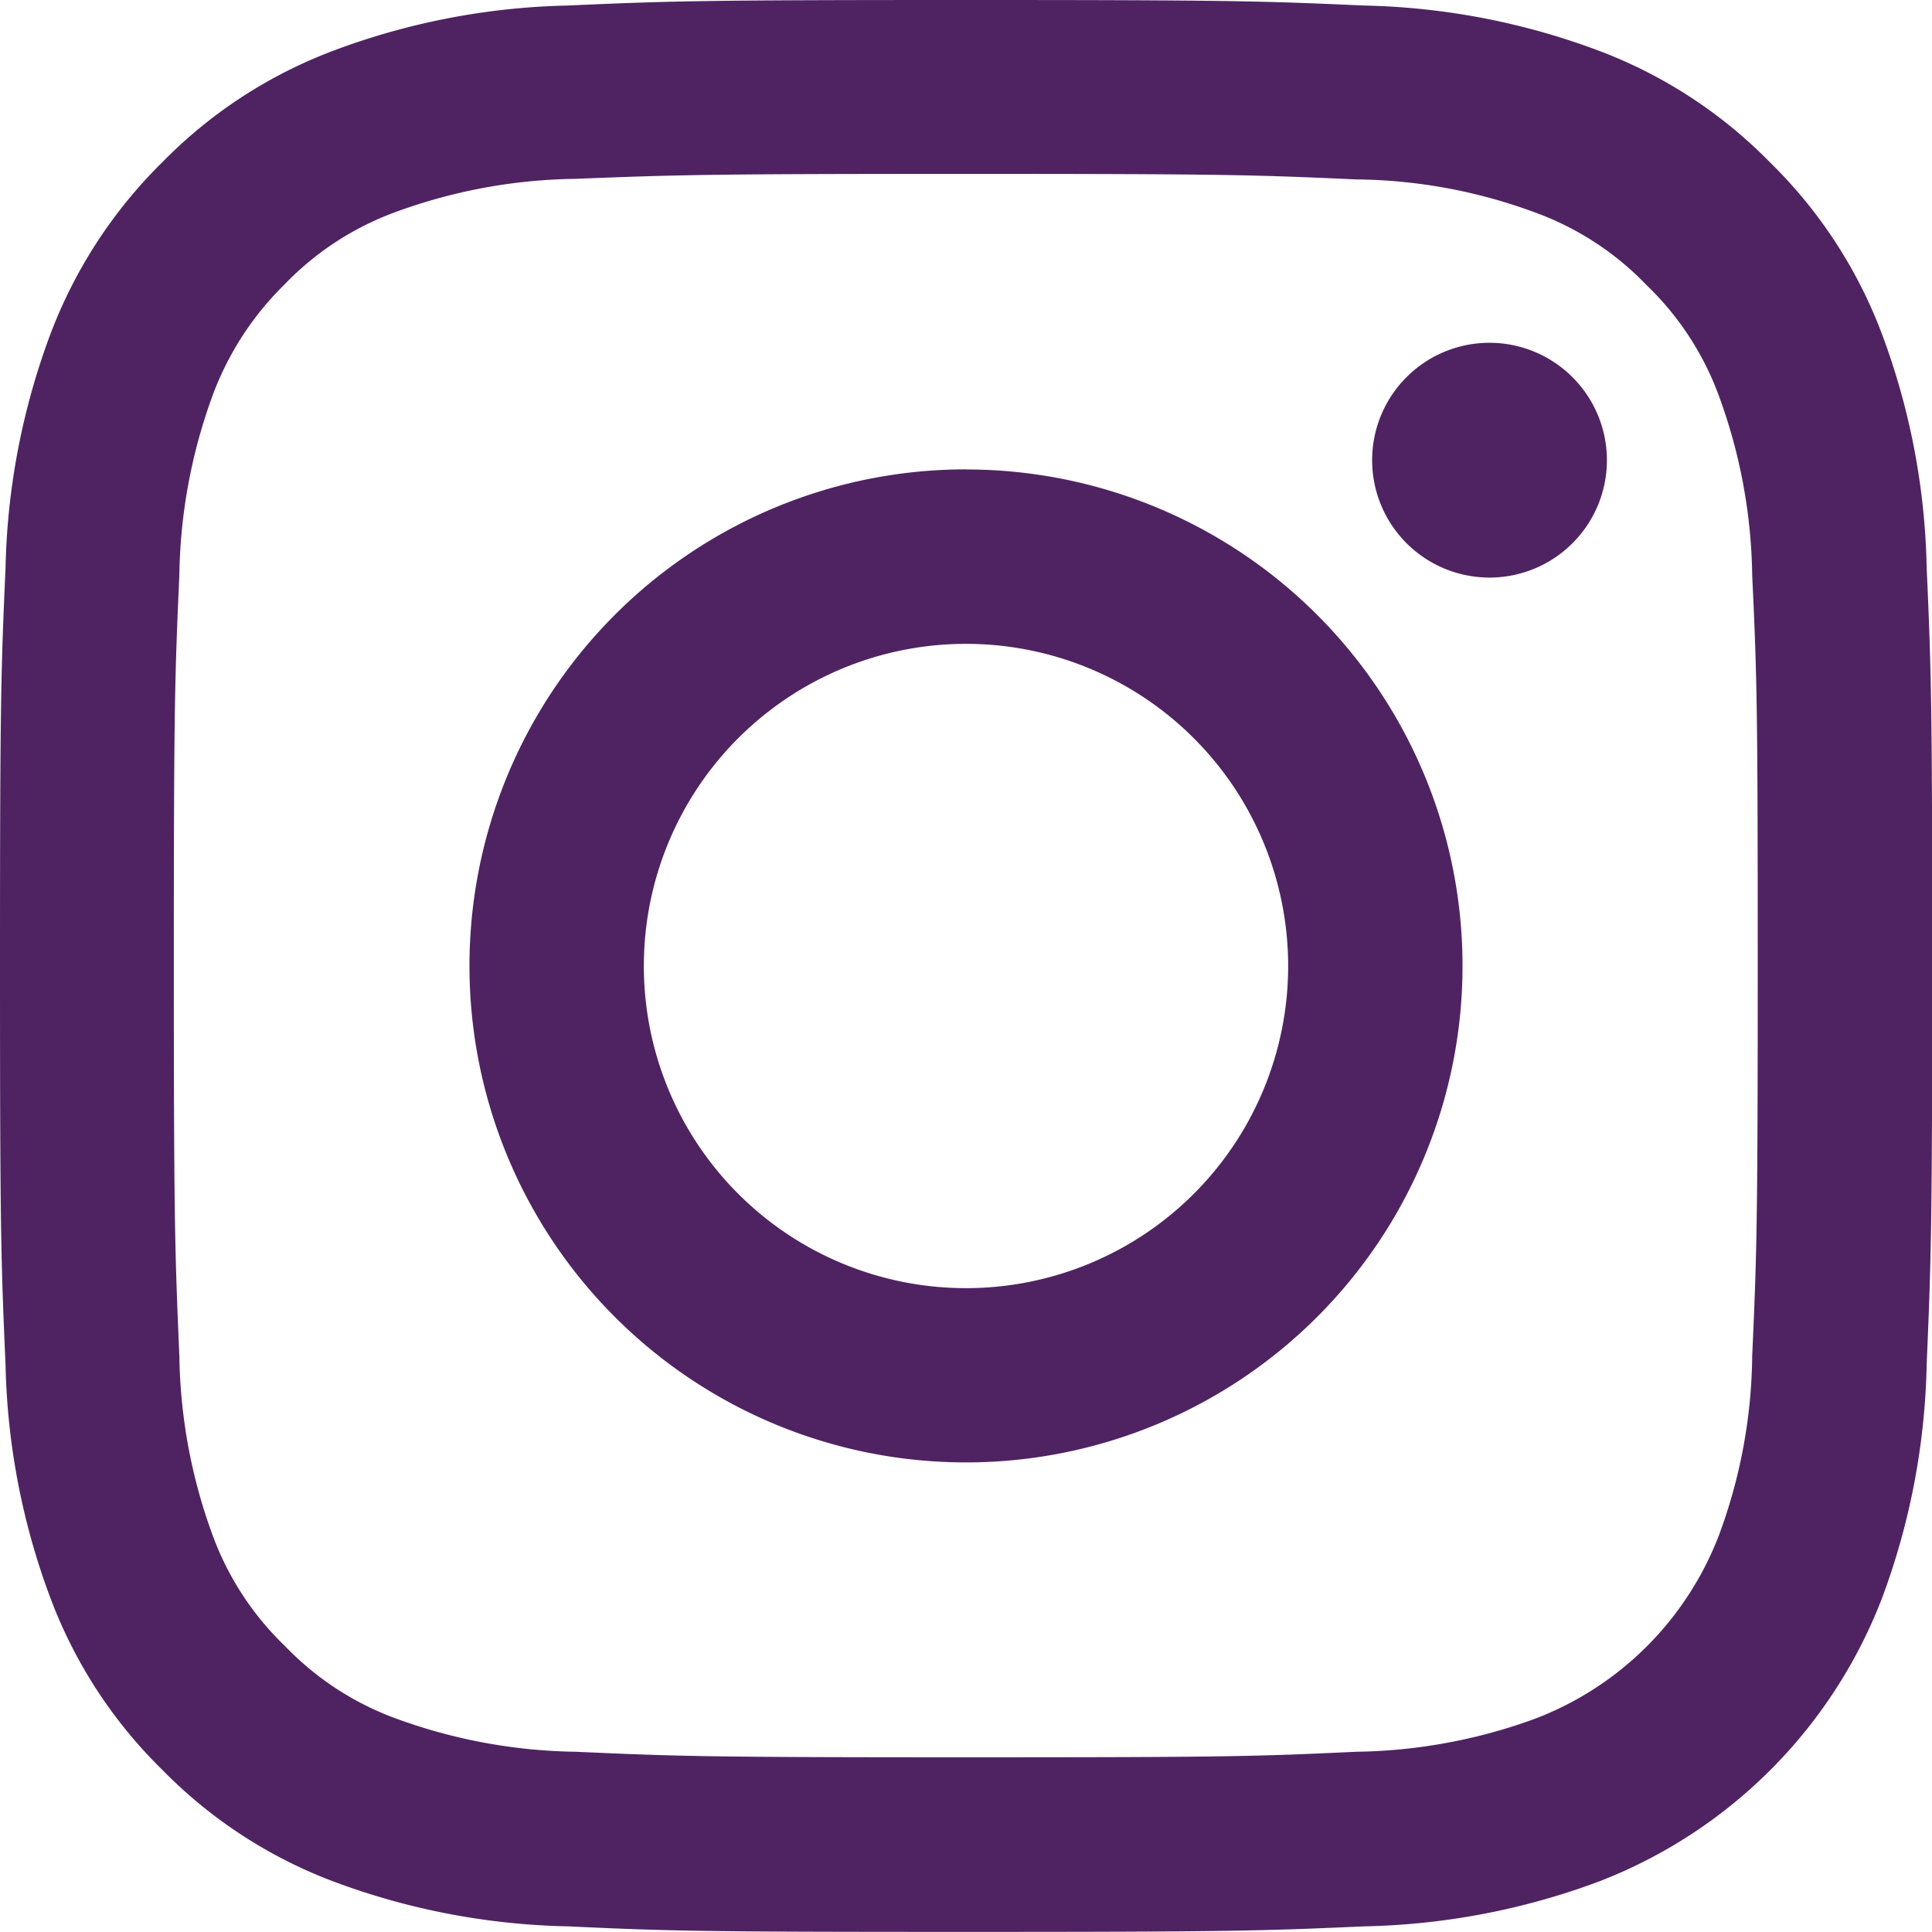
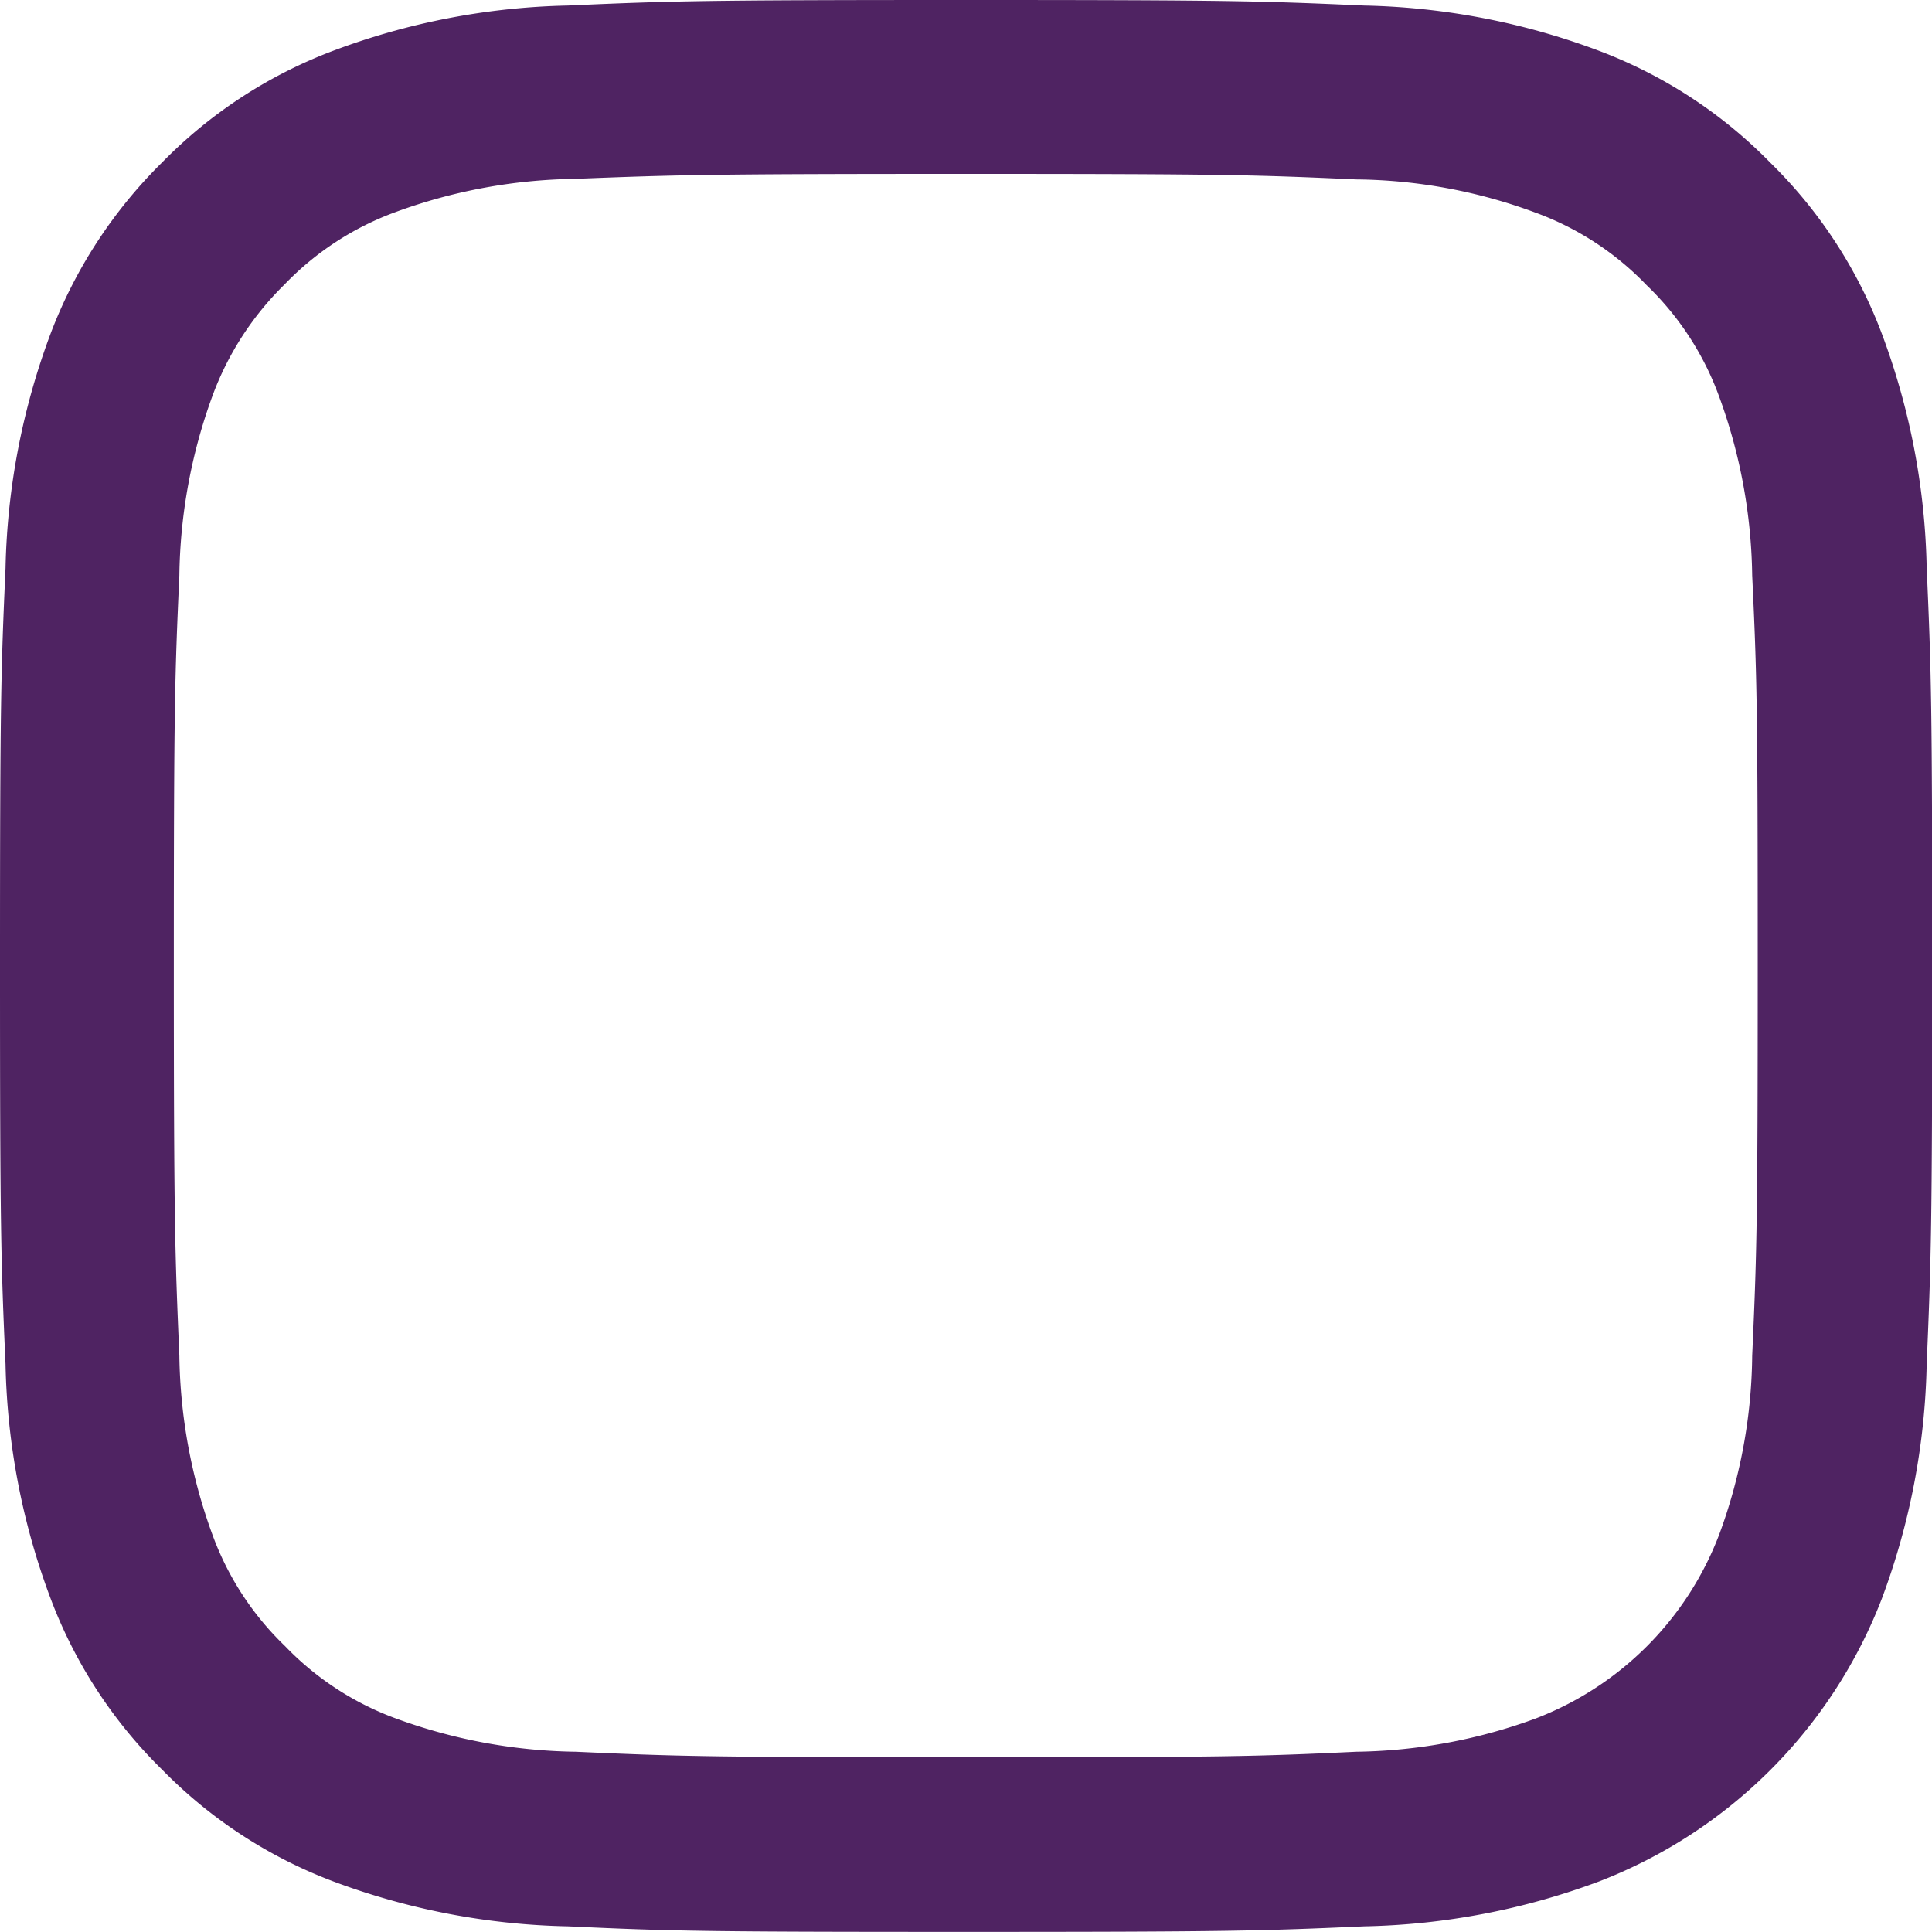
<svg xmlns="http://www.w3.org/2000/svg" width="34.922" height="34.922" viewBox="0 0 34.922 34.922">
  <g id="Instagram_Purple_Icon" transform="translate(-896.507 -1032)">
    <path id="Path_19" data-name="Path 19" d="M17.461,0c-4.741,0-5.334.017-7.2.1A12.788,12.788,0,0,0,6.024.917,8.544,8.544,0,0,0,2.933,2.933,8.659,8.659,0,0,0,.917,6.024,12.8,12.8,0,0,0,.1,10.267C.017,12.127,0,12.72,0,17.461s.017,5.334.1,7.2A12.745,12.745,0,0,0,.917,28.9a8.545,8.545,0,0,0,2.017,3.091,8.546,8.546,0,0,0,3.091,2.017,12.8,12.8,0,0,0,4.243.812c1.86.087,2.453.1,7.194.1s5.334-.017,7.2-.1a12.84,12.84,0,0,0,4.243-.812A8.918,8.918,0,0,0,34.014,28.9a12.794,12.794,0,0,0,.812-4.243c.079-1.86.1-2.453.1-7.194s-.017-5.334-.1-7.2a12.747,12.747,0,0,0-.812-4.234,8.546,8.546,0,0,0-2.017-3.091A8.545,8.545,0,0,0,28.9.917,12.8,12.8,0,0,0,24.655.1C22.8.017,22.2,0,17.461,0Zm0,3.143c4.662,0,5.212.017,7.054.1a9.547,9.547,0,0,1,3.239.6,5.308,5.308,0,0,1,2.008,1.31,5.305,5.305,0,0,1,1.31,2.008,9.763,9.763,0,0,1,.6,3.239c.087,1.842.1,2.392.1,7.054s-.017,5.212-.1,7.054a9.549,9.549,0,0,1-.6,3.239,5.752,5.752,0,0,1-3.317,3.317,9.763,9.763,0,0,1-3.239.6c-1.842.087-2.392.1-7.054.1s-5.212-.017-7.054-.1a9.814,9.814,0,0,1-3.248-.6,5.305,5.305,0,0,1-2.008-1.31,5.308,5.308,0,0,1-1.31-2.008,9.763,9.763,0,0,1-.6-3.239c-.079-1.842-.1-2.392-.1-7.054s.017-5.212.1-7.054a9.813,9.813,0,0,1,.6-3.248,5.463,5.463,0,0,1,1.3-2.008,5.308,5.308,0,0,1,2.008-1.31,9.763,9.763,0,0,1,3.239-.6C12.249,3.16,12.8,3.143,17.461,3.143Z" transform="translate(896.507 1032)" fill="#4f2362" fill-rule="evenodd" />
-     <path id="Path_20" data-name="Path 20" d="M15.05,21.523A5.823,5.823,0,1,1,20.873,15.7,5.822,5.822,0,0,1,15.05,21.523Zm0-14.8A8.975,8.975,0,1,0,24.025,15.7,8.972,8.972,0,0,0,15.05,6.725Zm11.585-.166a2.122,2.122,0,1,1-2.121-2.122A2.124,2.124,0,0,1,26.635,6.559Z" transform="translate(898.918 1033.761)" fill="#4f2362" fill-rule="evenodd" />
  </g>
</svg>